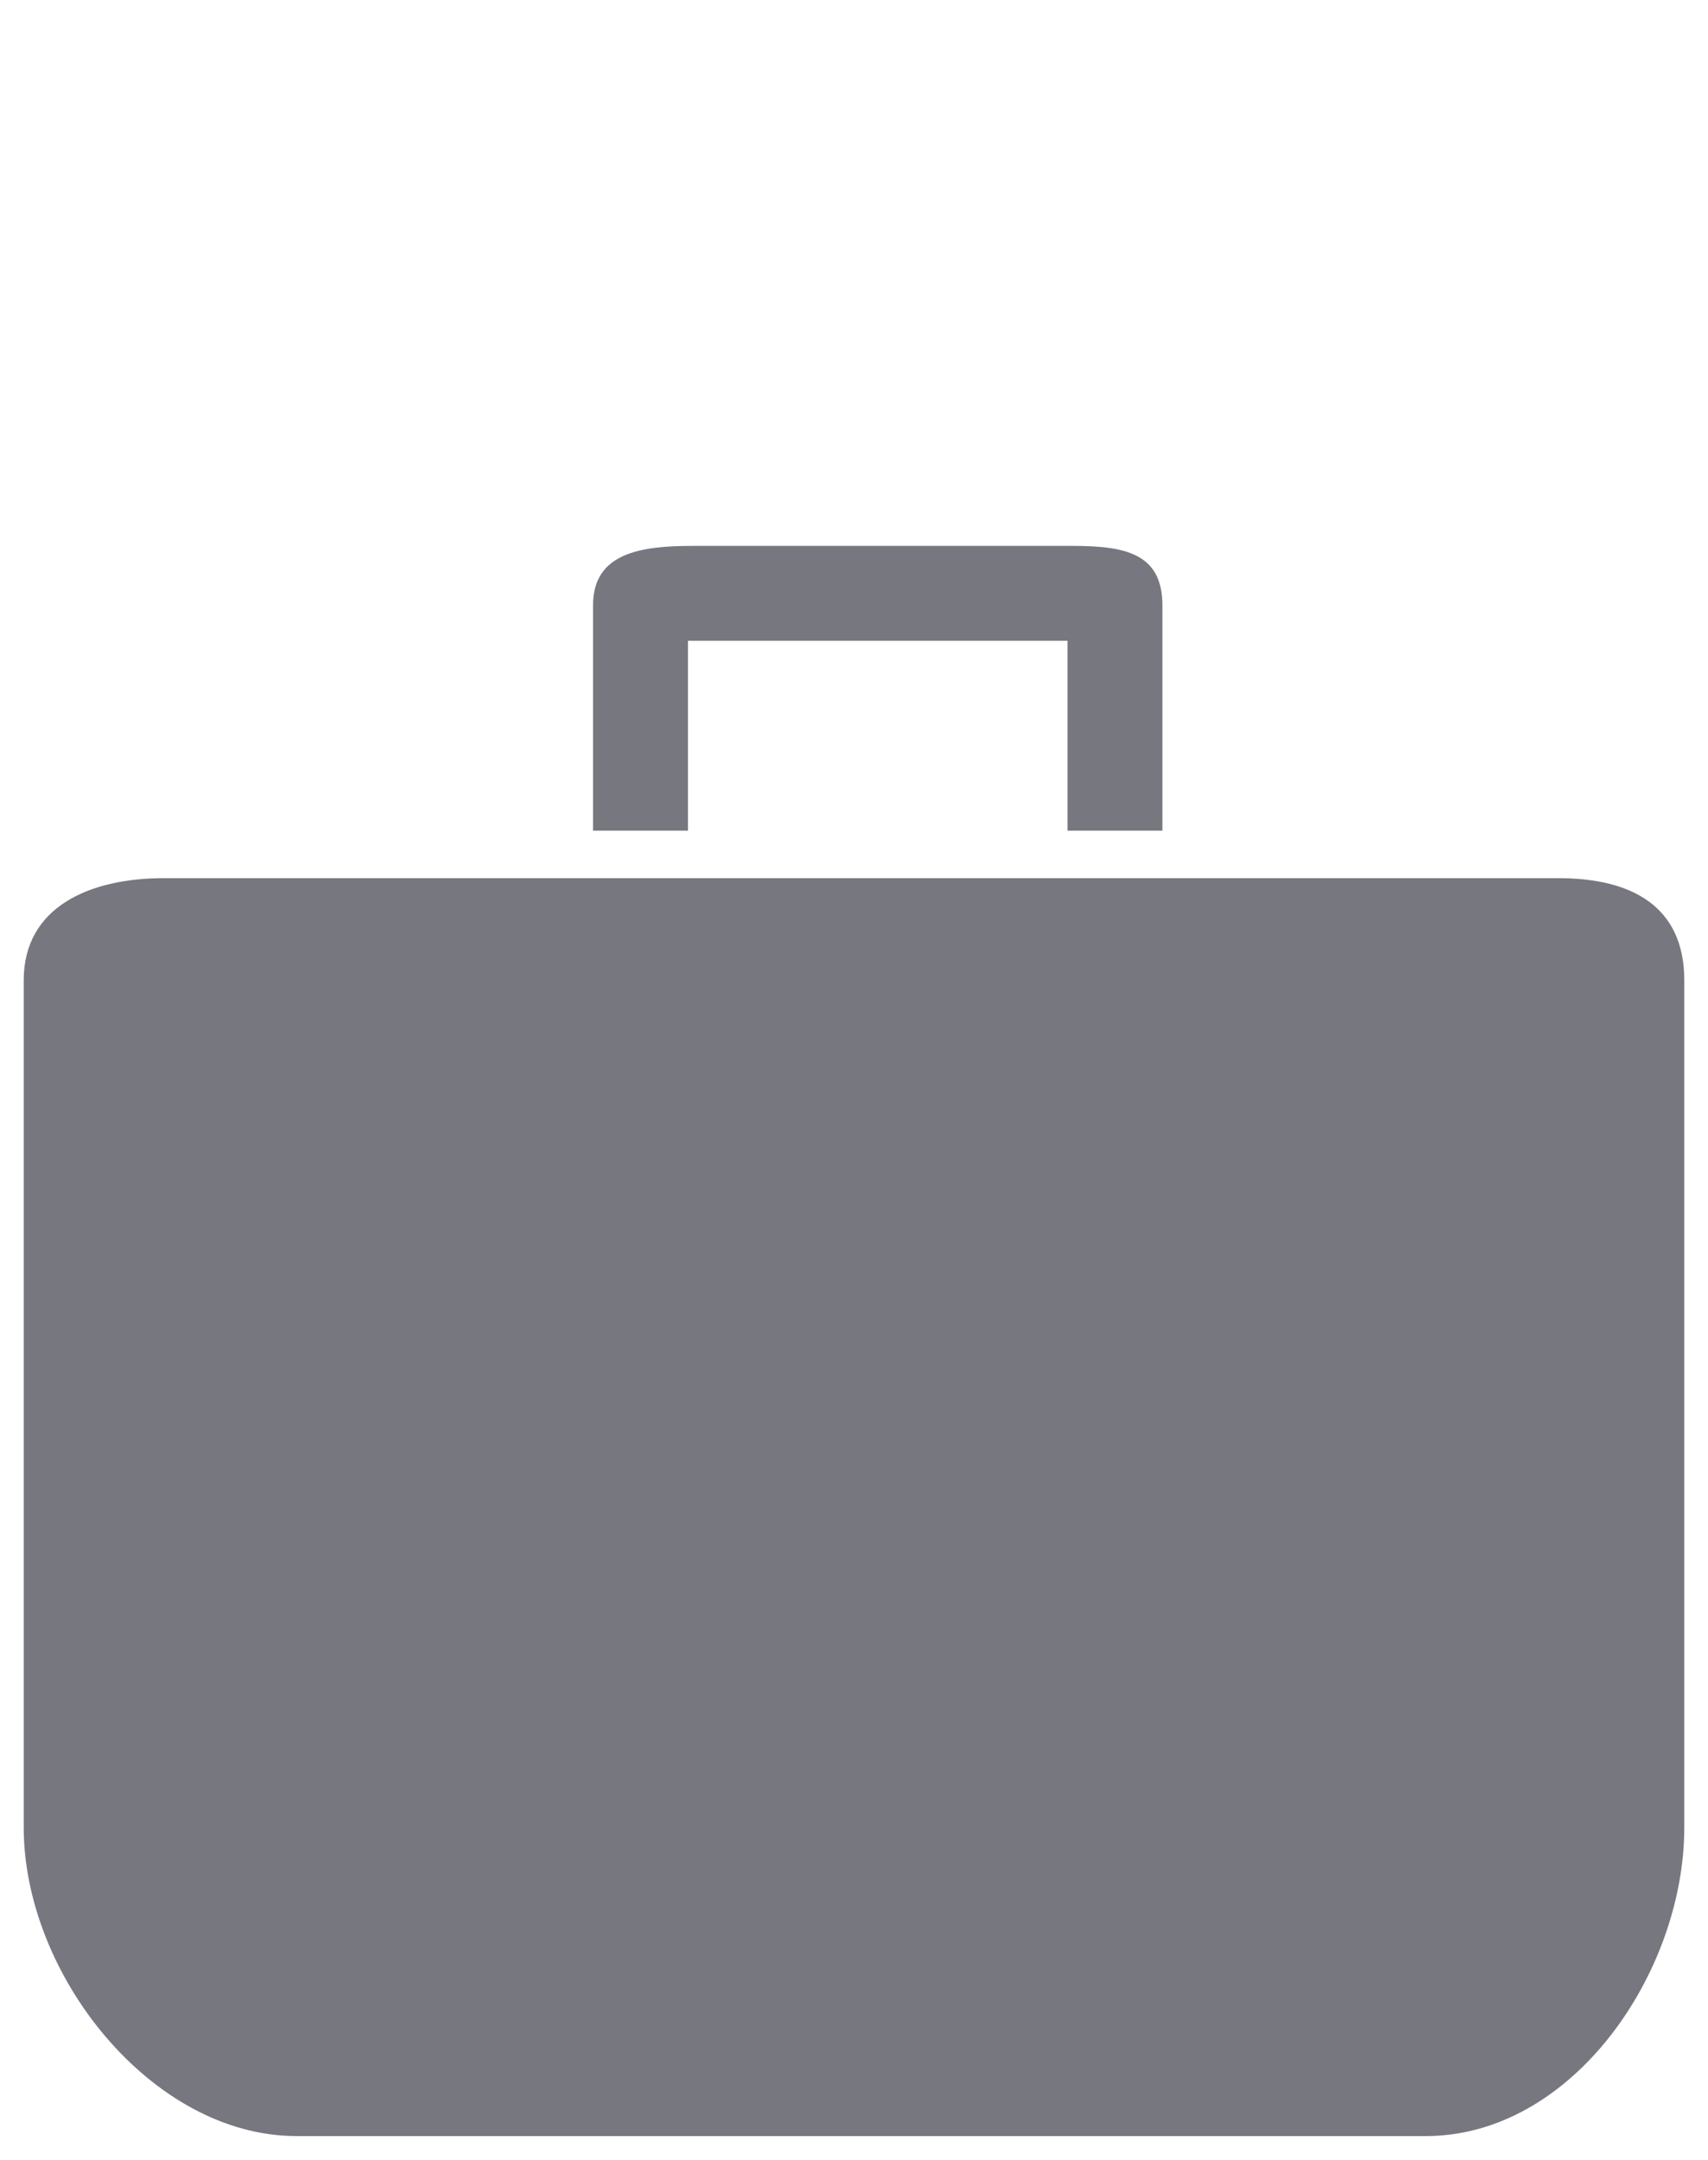
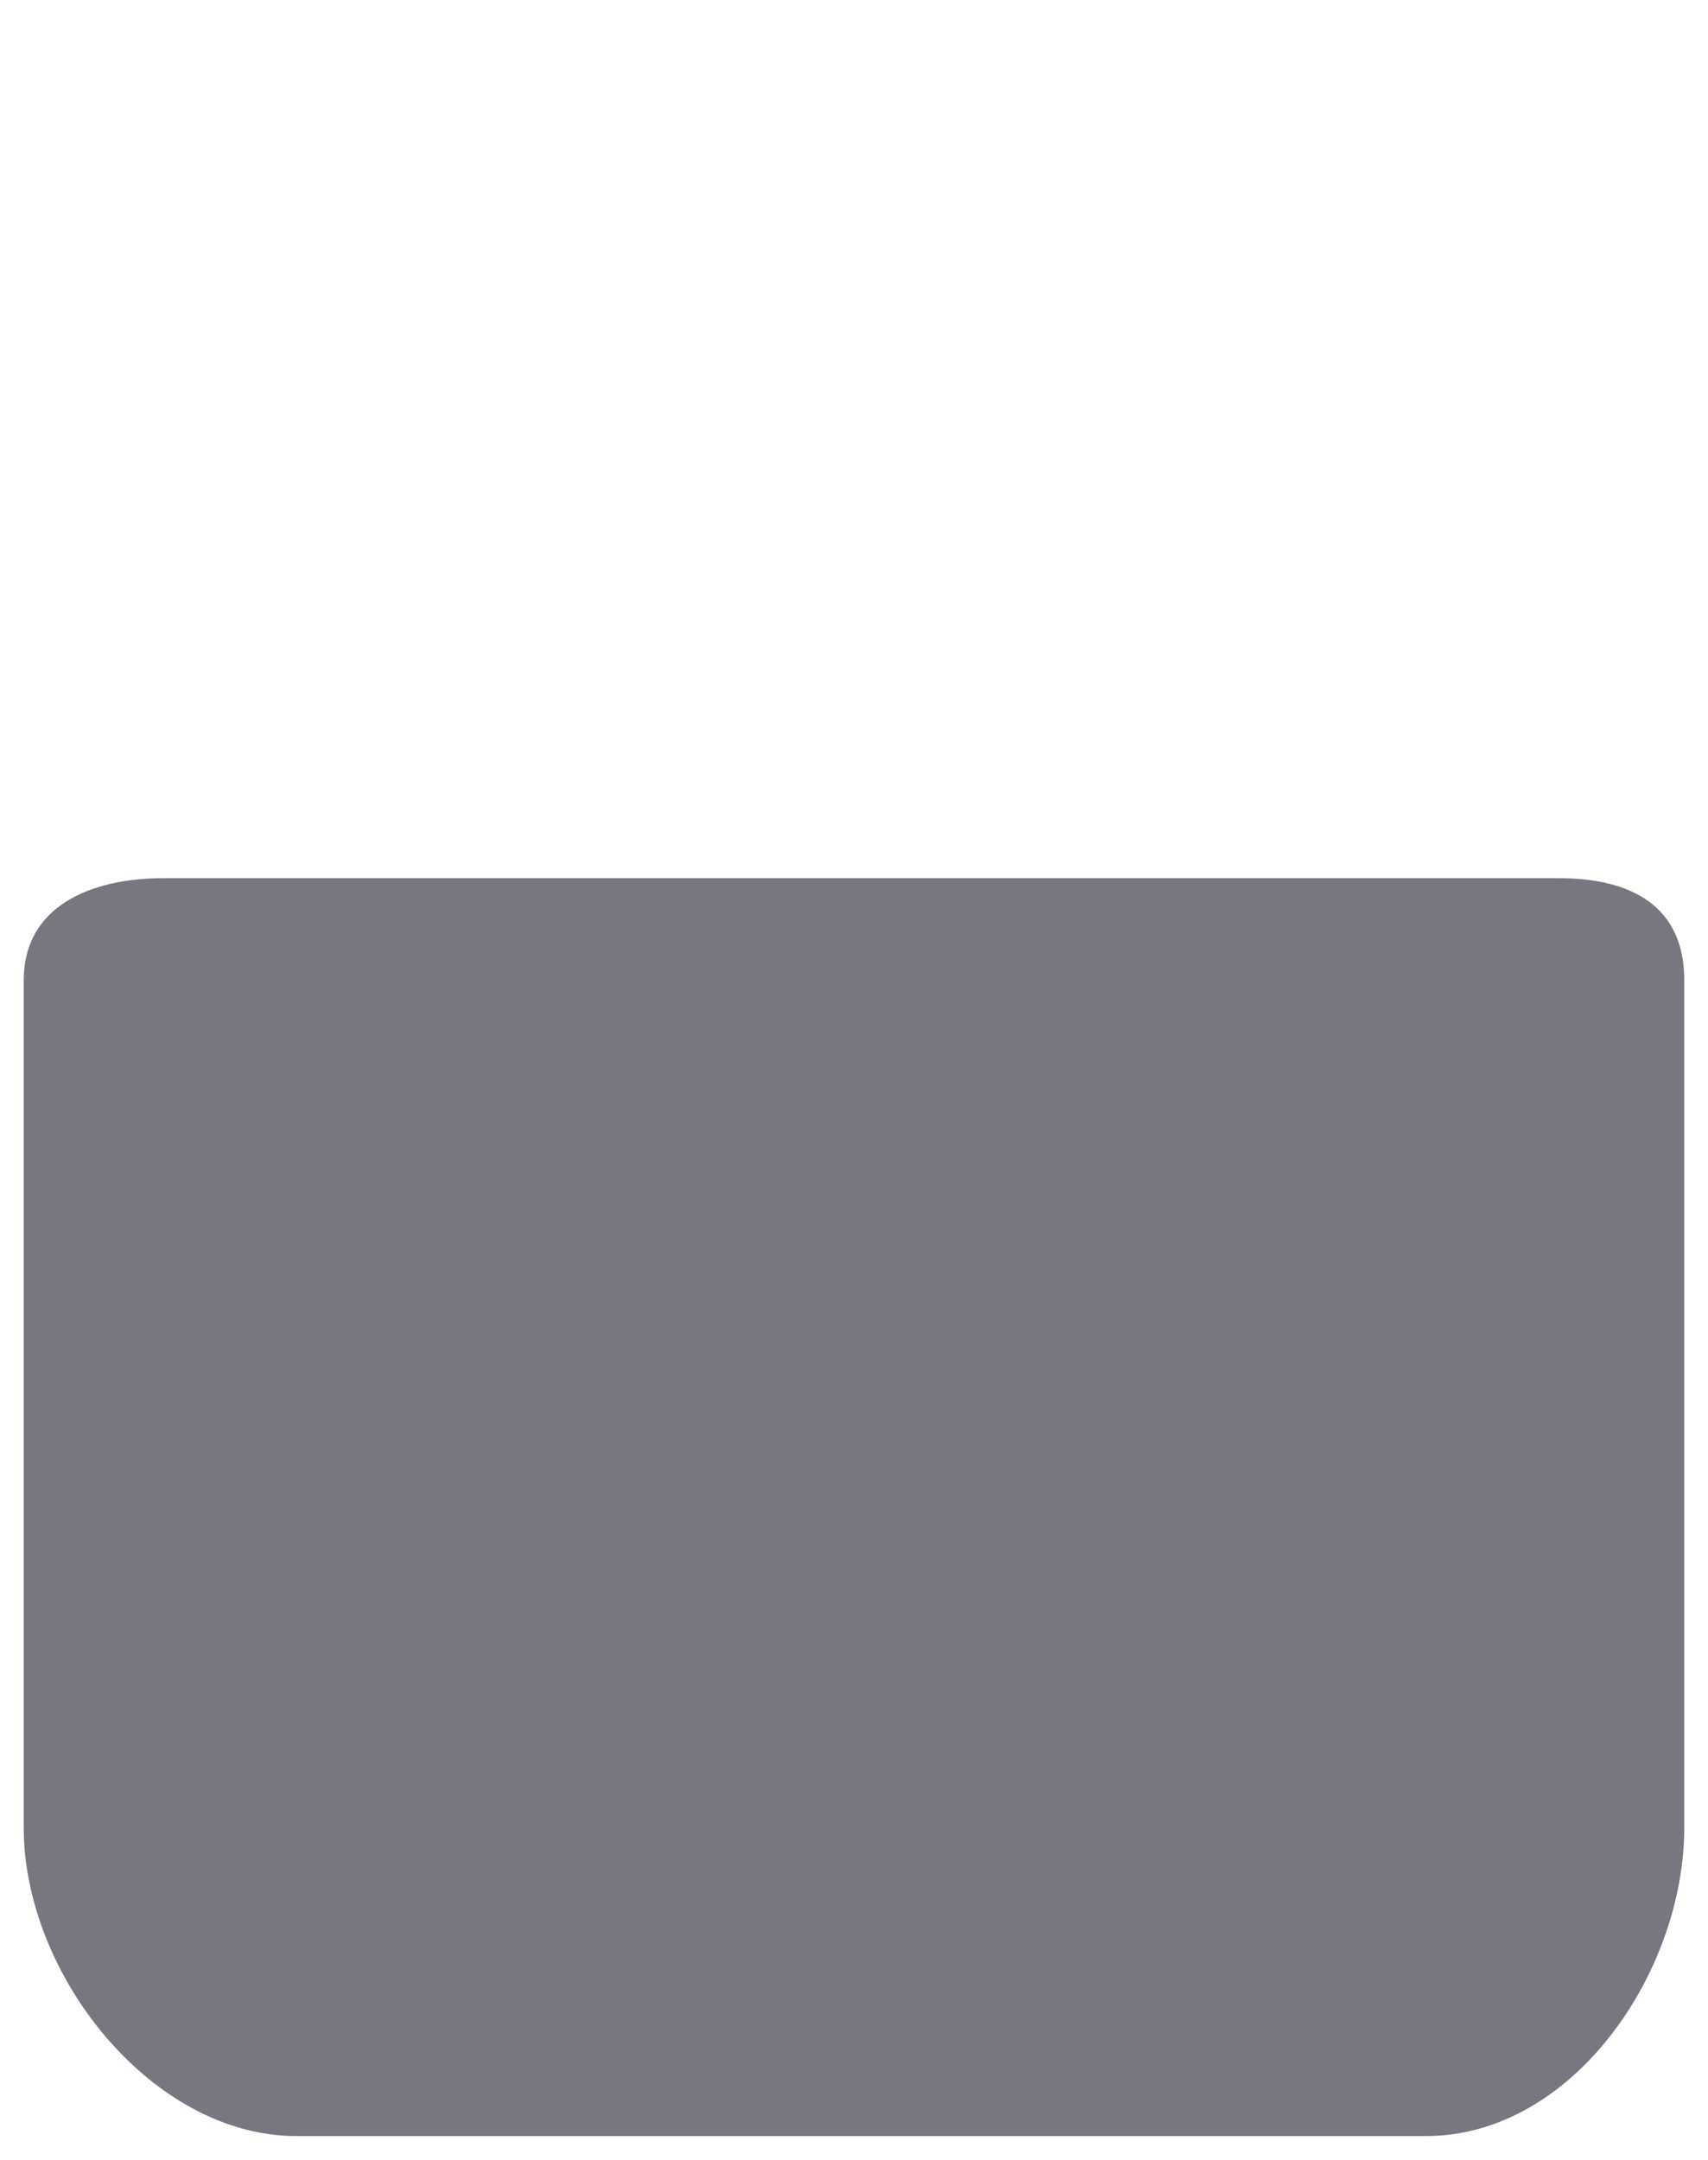
<svg xmlns="http://www.w3.org/2000/svg" id="Layer_1" style="enable-background:new 0 0 72 91" xml:space="preserve" viewBox="0 0 72 91" version="1.1" y="0px" x="0px">
  <g fill="#777780">
-     <path d="m45.2 23h-16c-2.2 0-4.2 0.3-4.2 2.5v9.5h4v-8h16v8h4v-9.5c0-2.2-1.6-2.5-3.8-2.5z" />
    <path d="m65.7 37h-58.8c-3.1 0-5.9 1.2-5.9 4.3v35.7c0 6.2 5.4 13 11.5 13h47.6c6.2 0 10.9-6.9 10.9-13v-35.7c0-3.1-2.2-4.3-5.3-4.3z" />
  </g>
</svg>